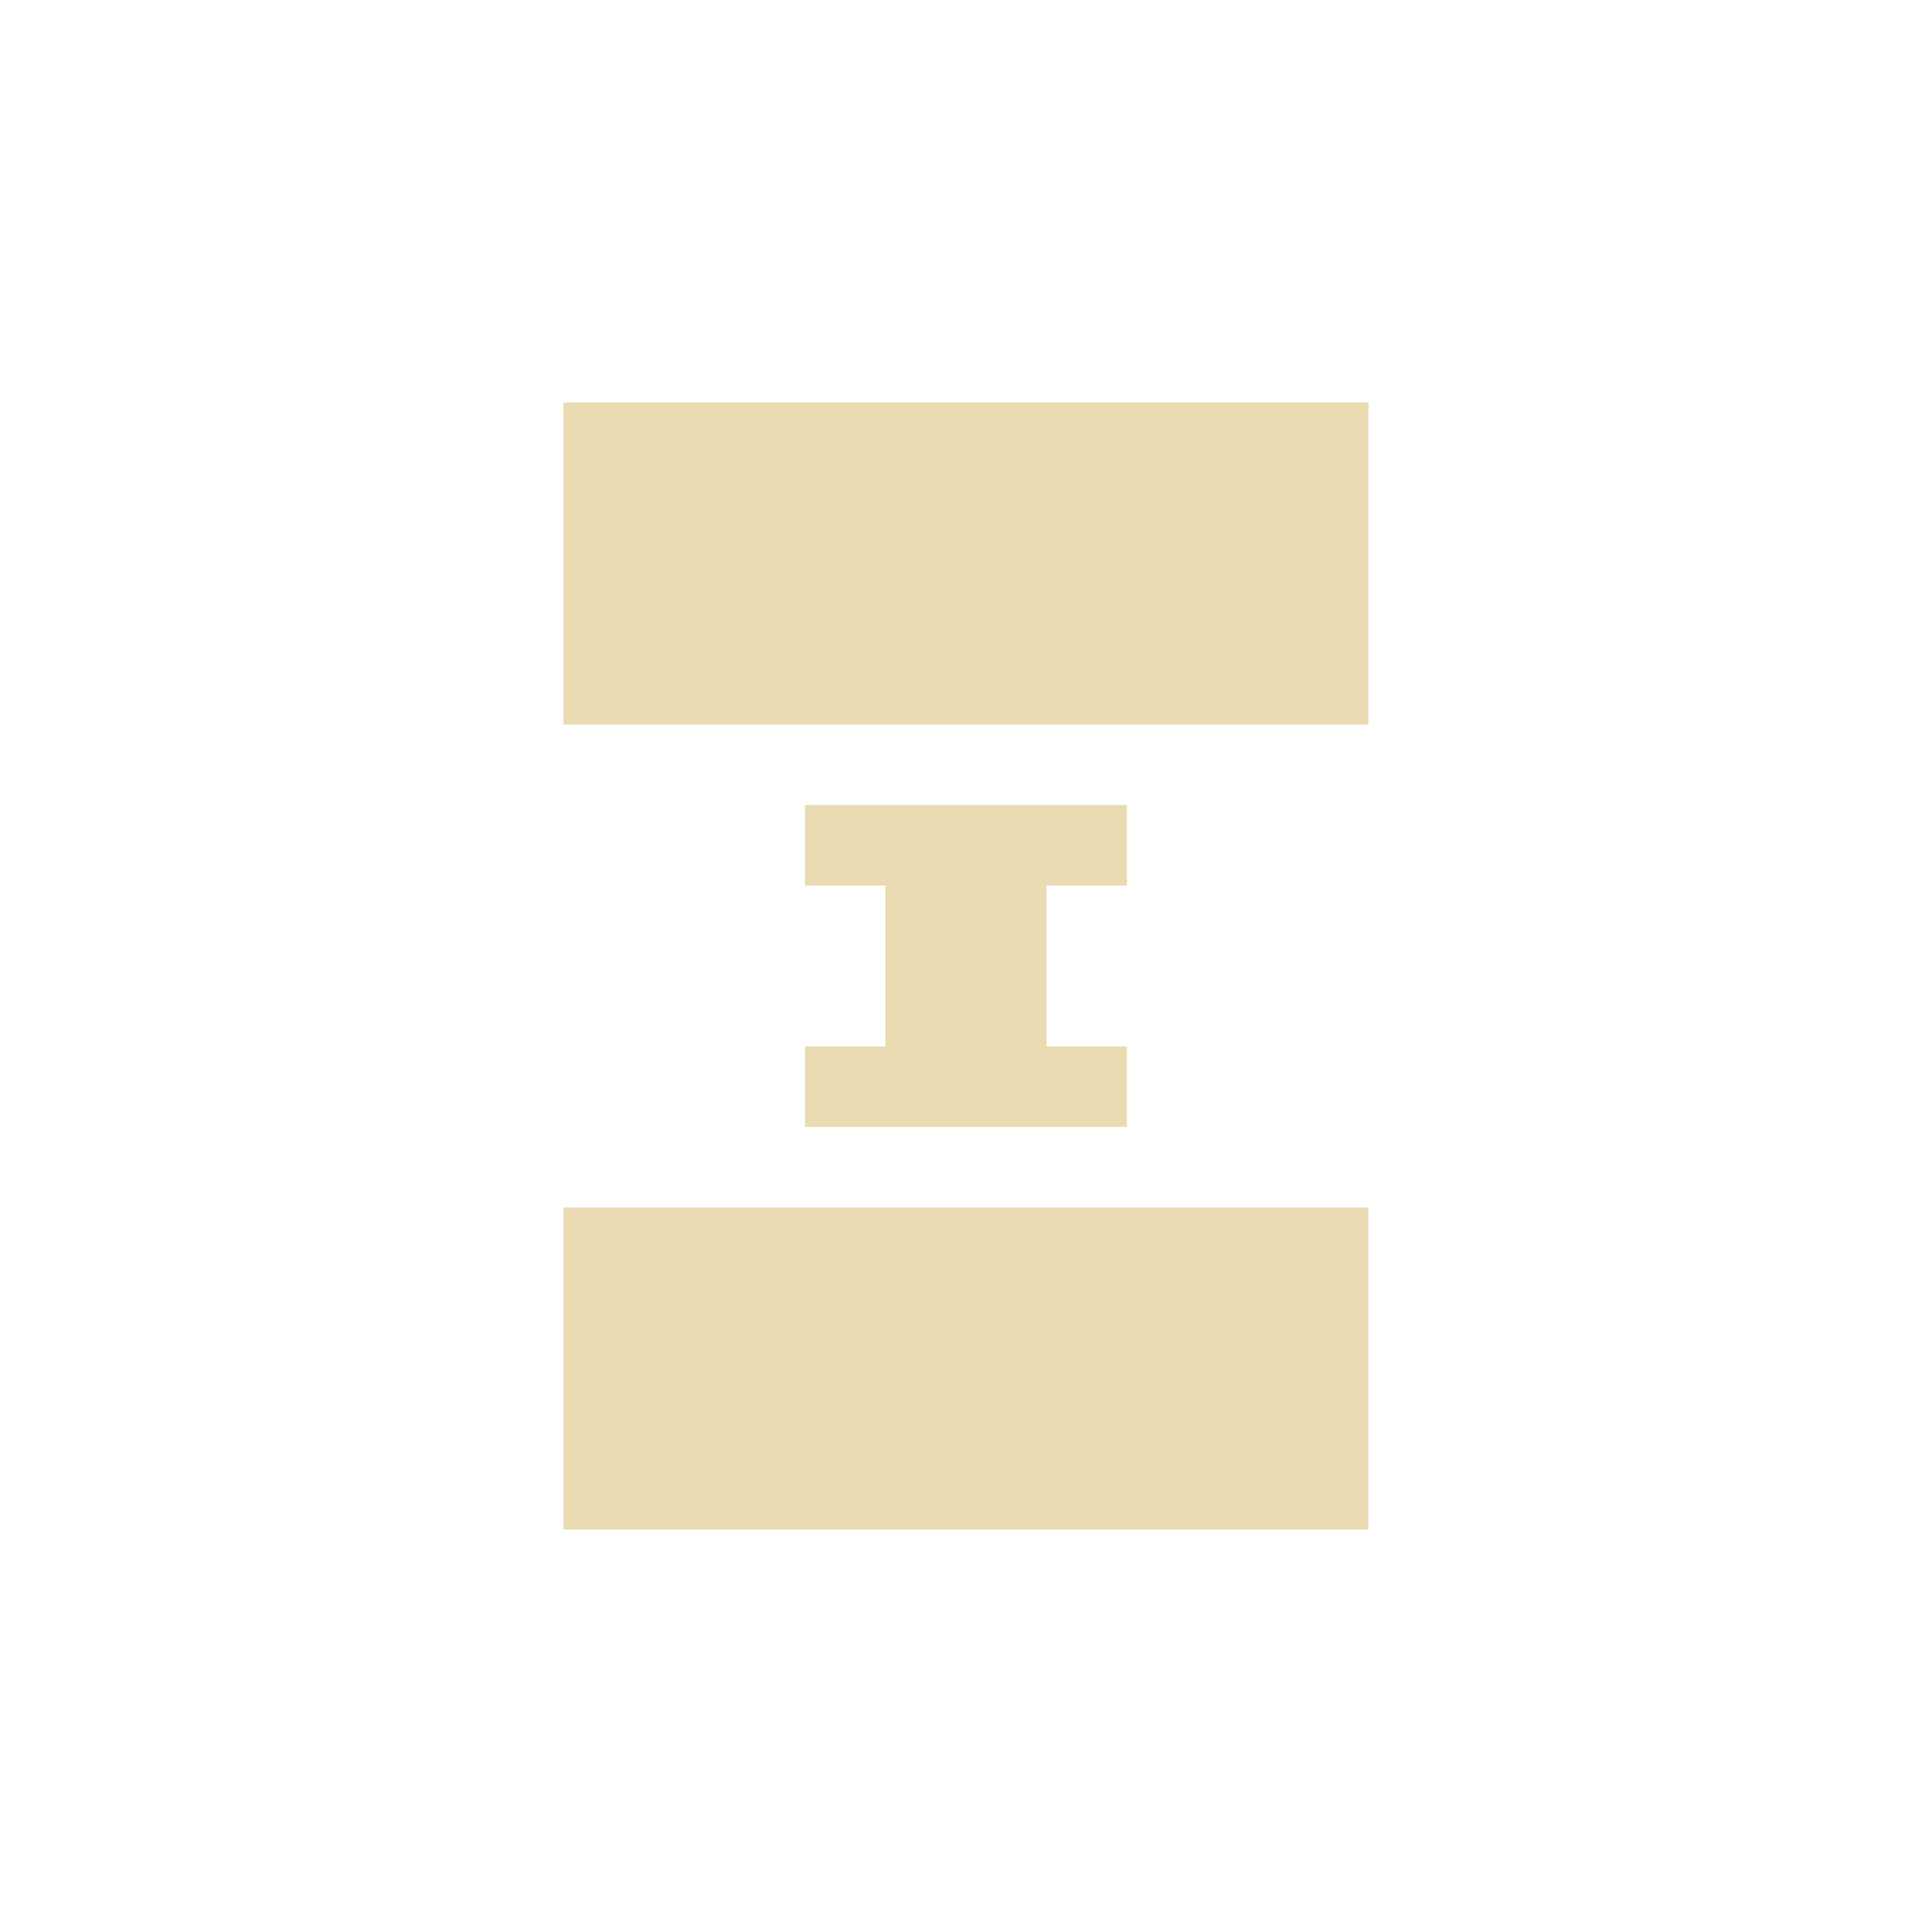
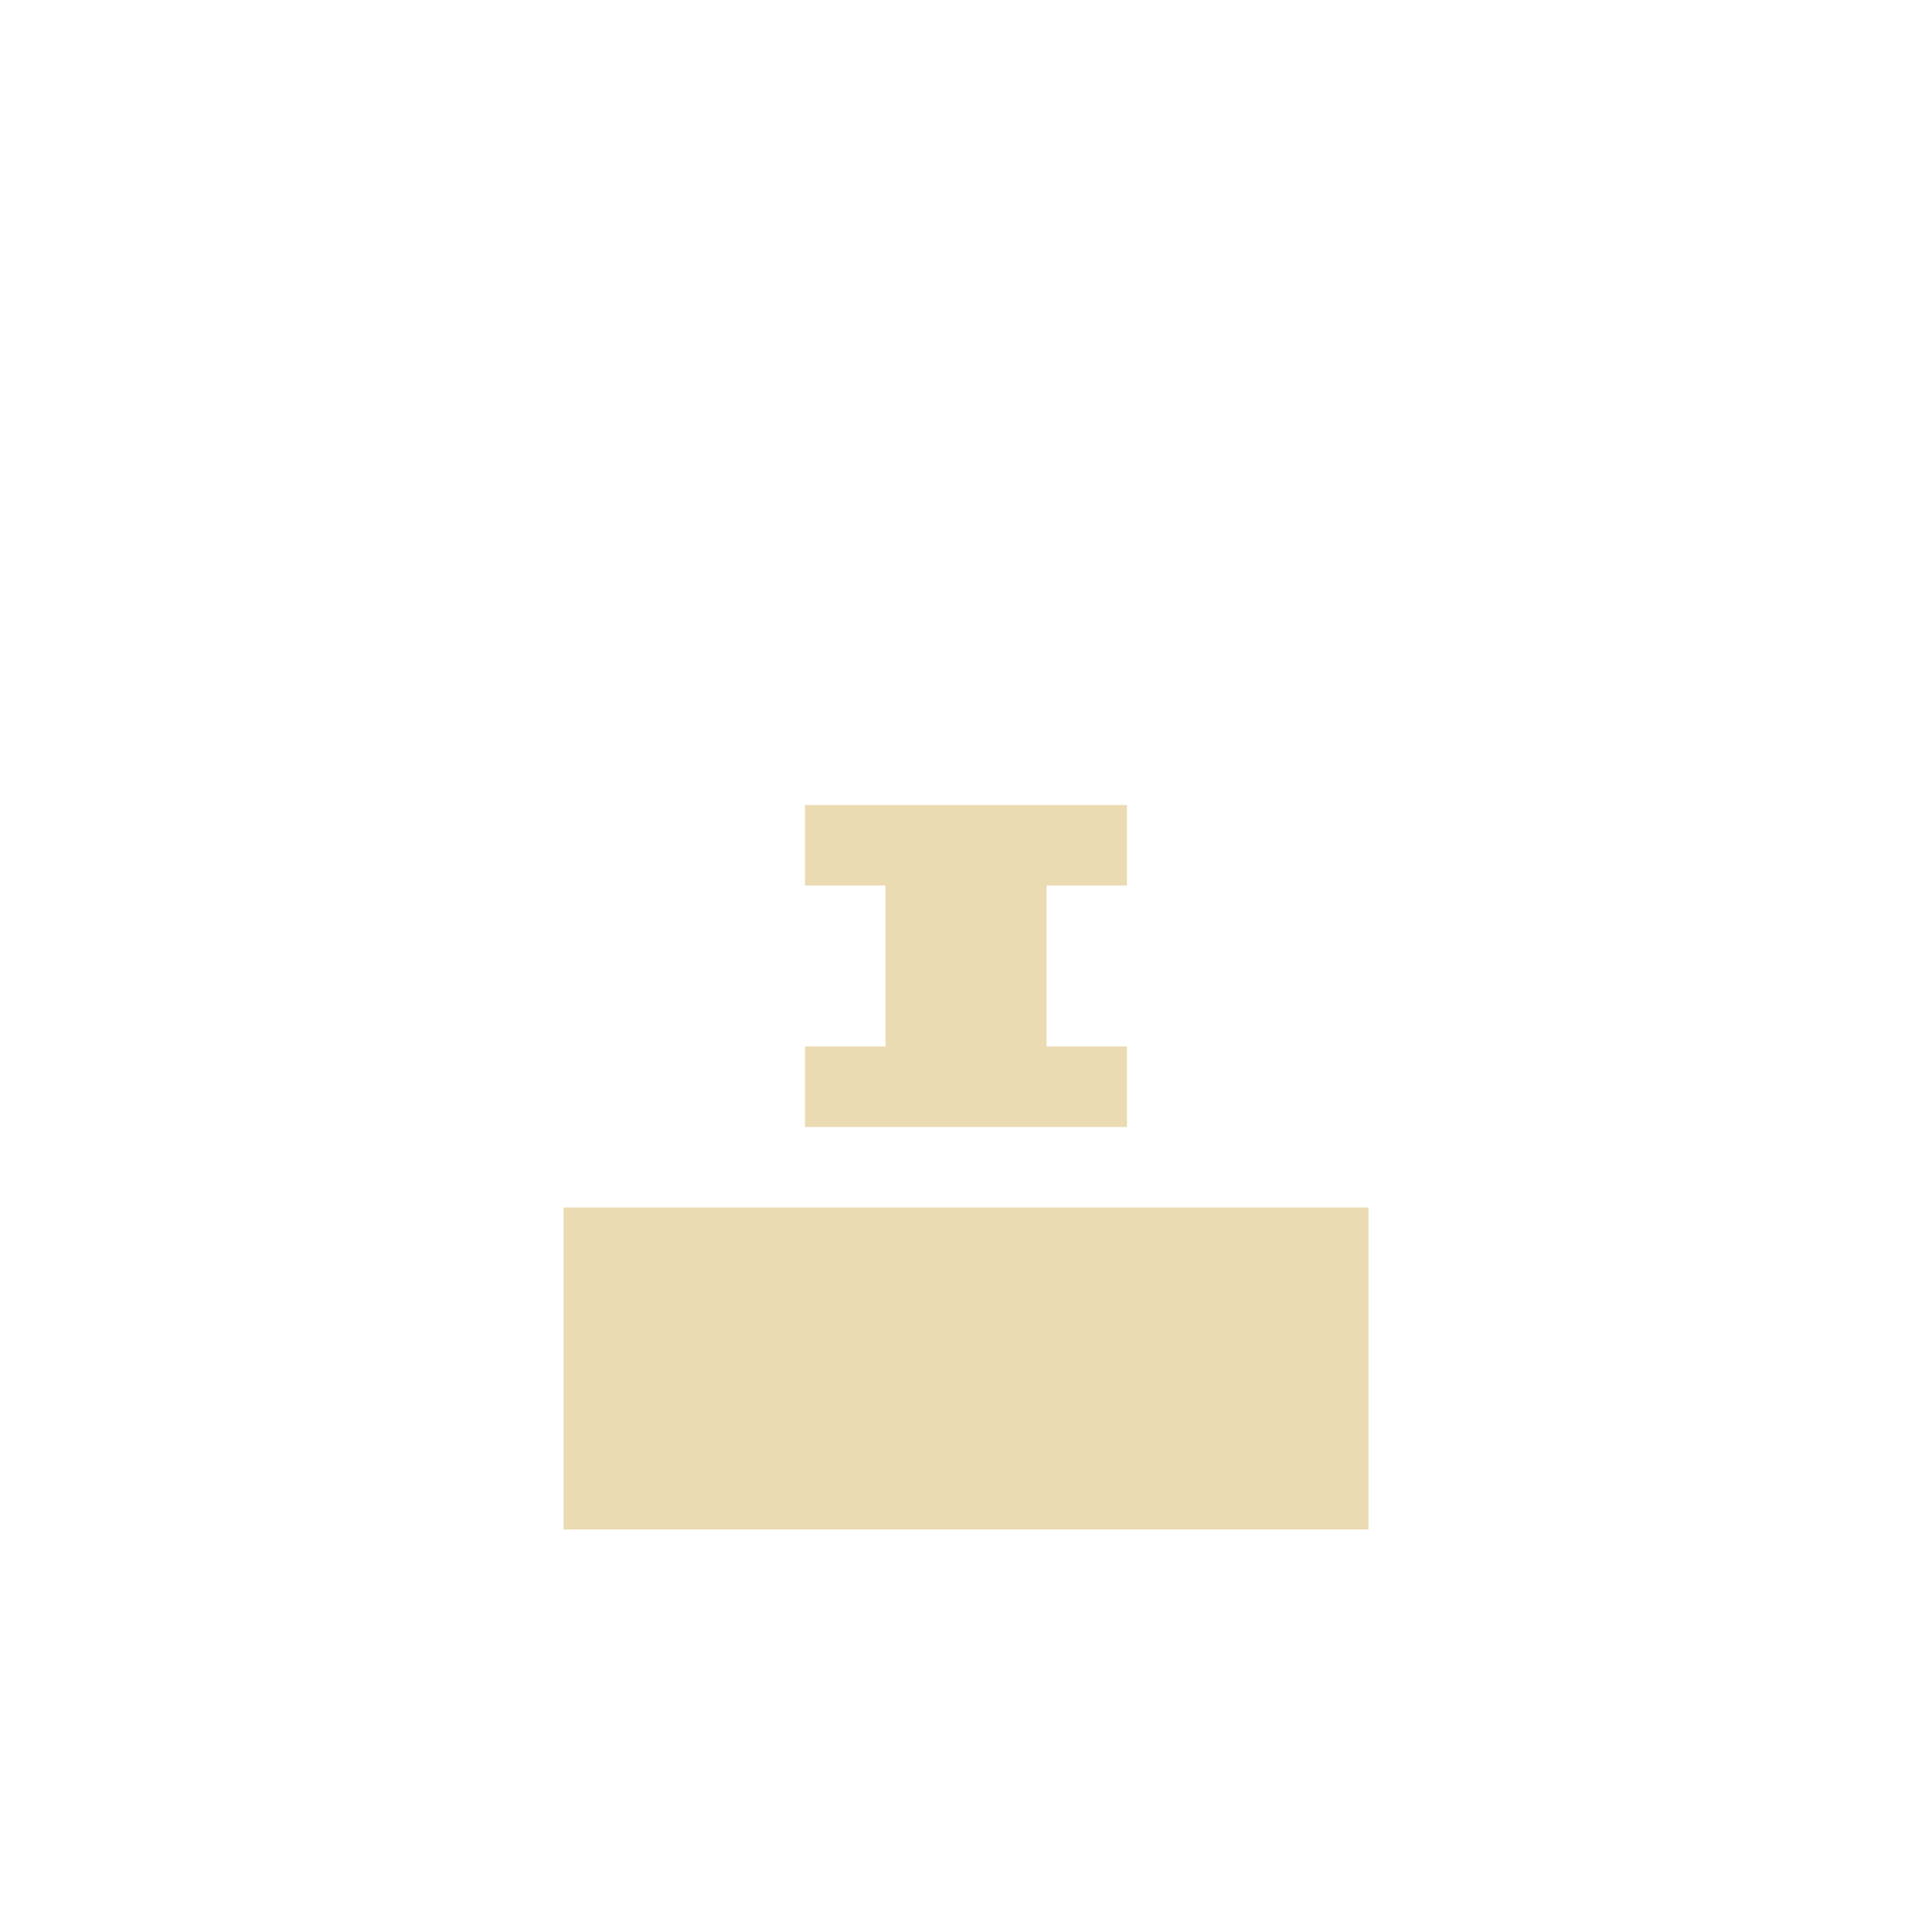
<svg xmlns="http://www.w3.org/2000/svg" width="24" height="24" version="1.1" viewBox="0 0 24 24">
  <defs>
    <style id="current-color-scheme" type="text/css">.ColorScheme-Text { color:#ebdbb2; } .ColorScheme-Highlight { color:#458588; }</style>
  </defs>
-   <path class="ColorScheme-Text" d="m7 5v4h10v-4zm3 5v1h1v2h-1v1h4v-1h-1v-2h1v-1zm-3 5v4h10v-4z" fill="currentColor" />
+   <path class="ColorScheme-Text" d="m7 5v4v-4zm3 5v1h1v2h-1v1h4v-1h-1v-2h1v-1zm-3 5v4h10v-4z" fill="currentColor" />
</svg>